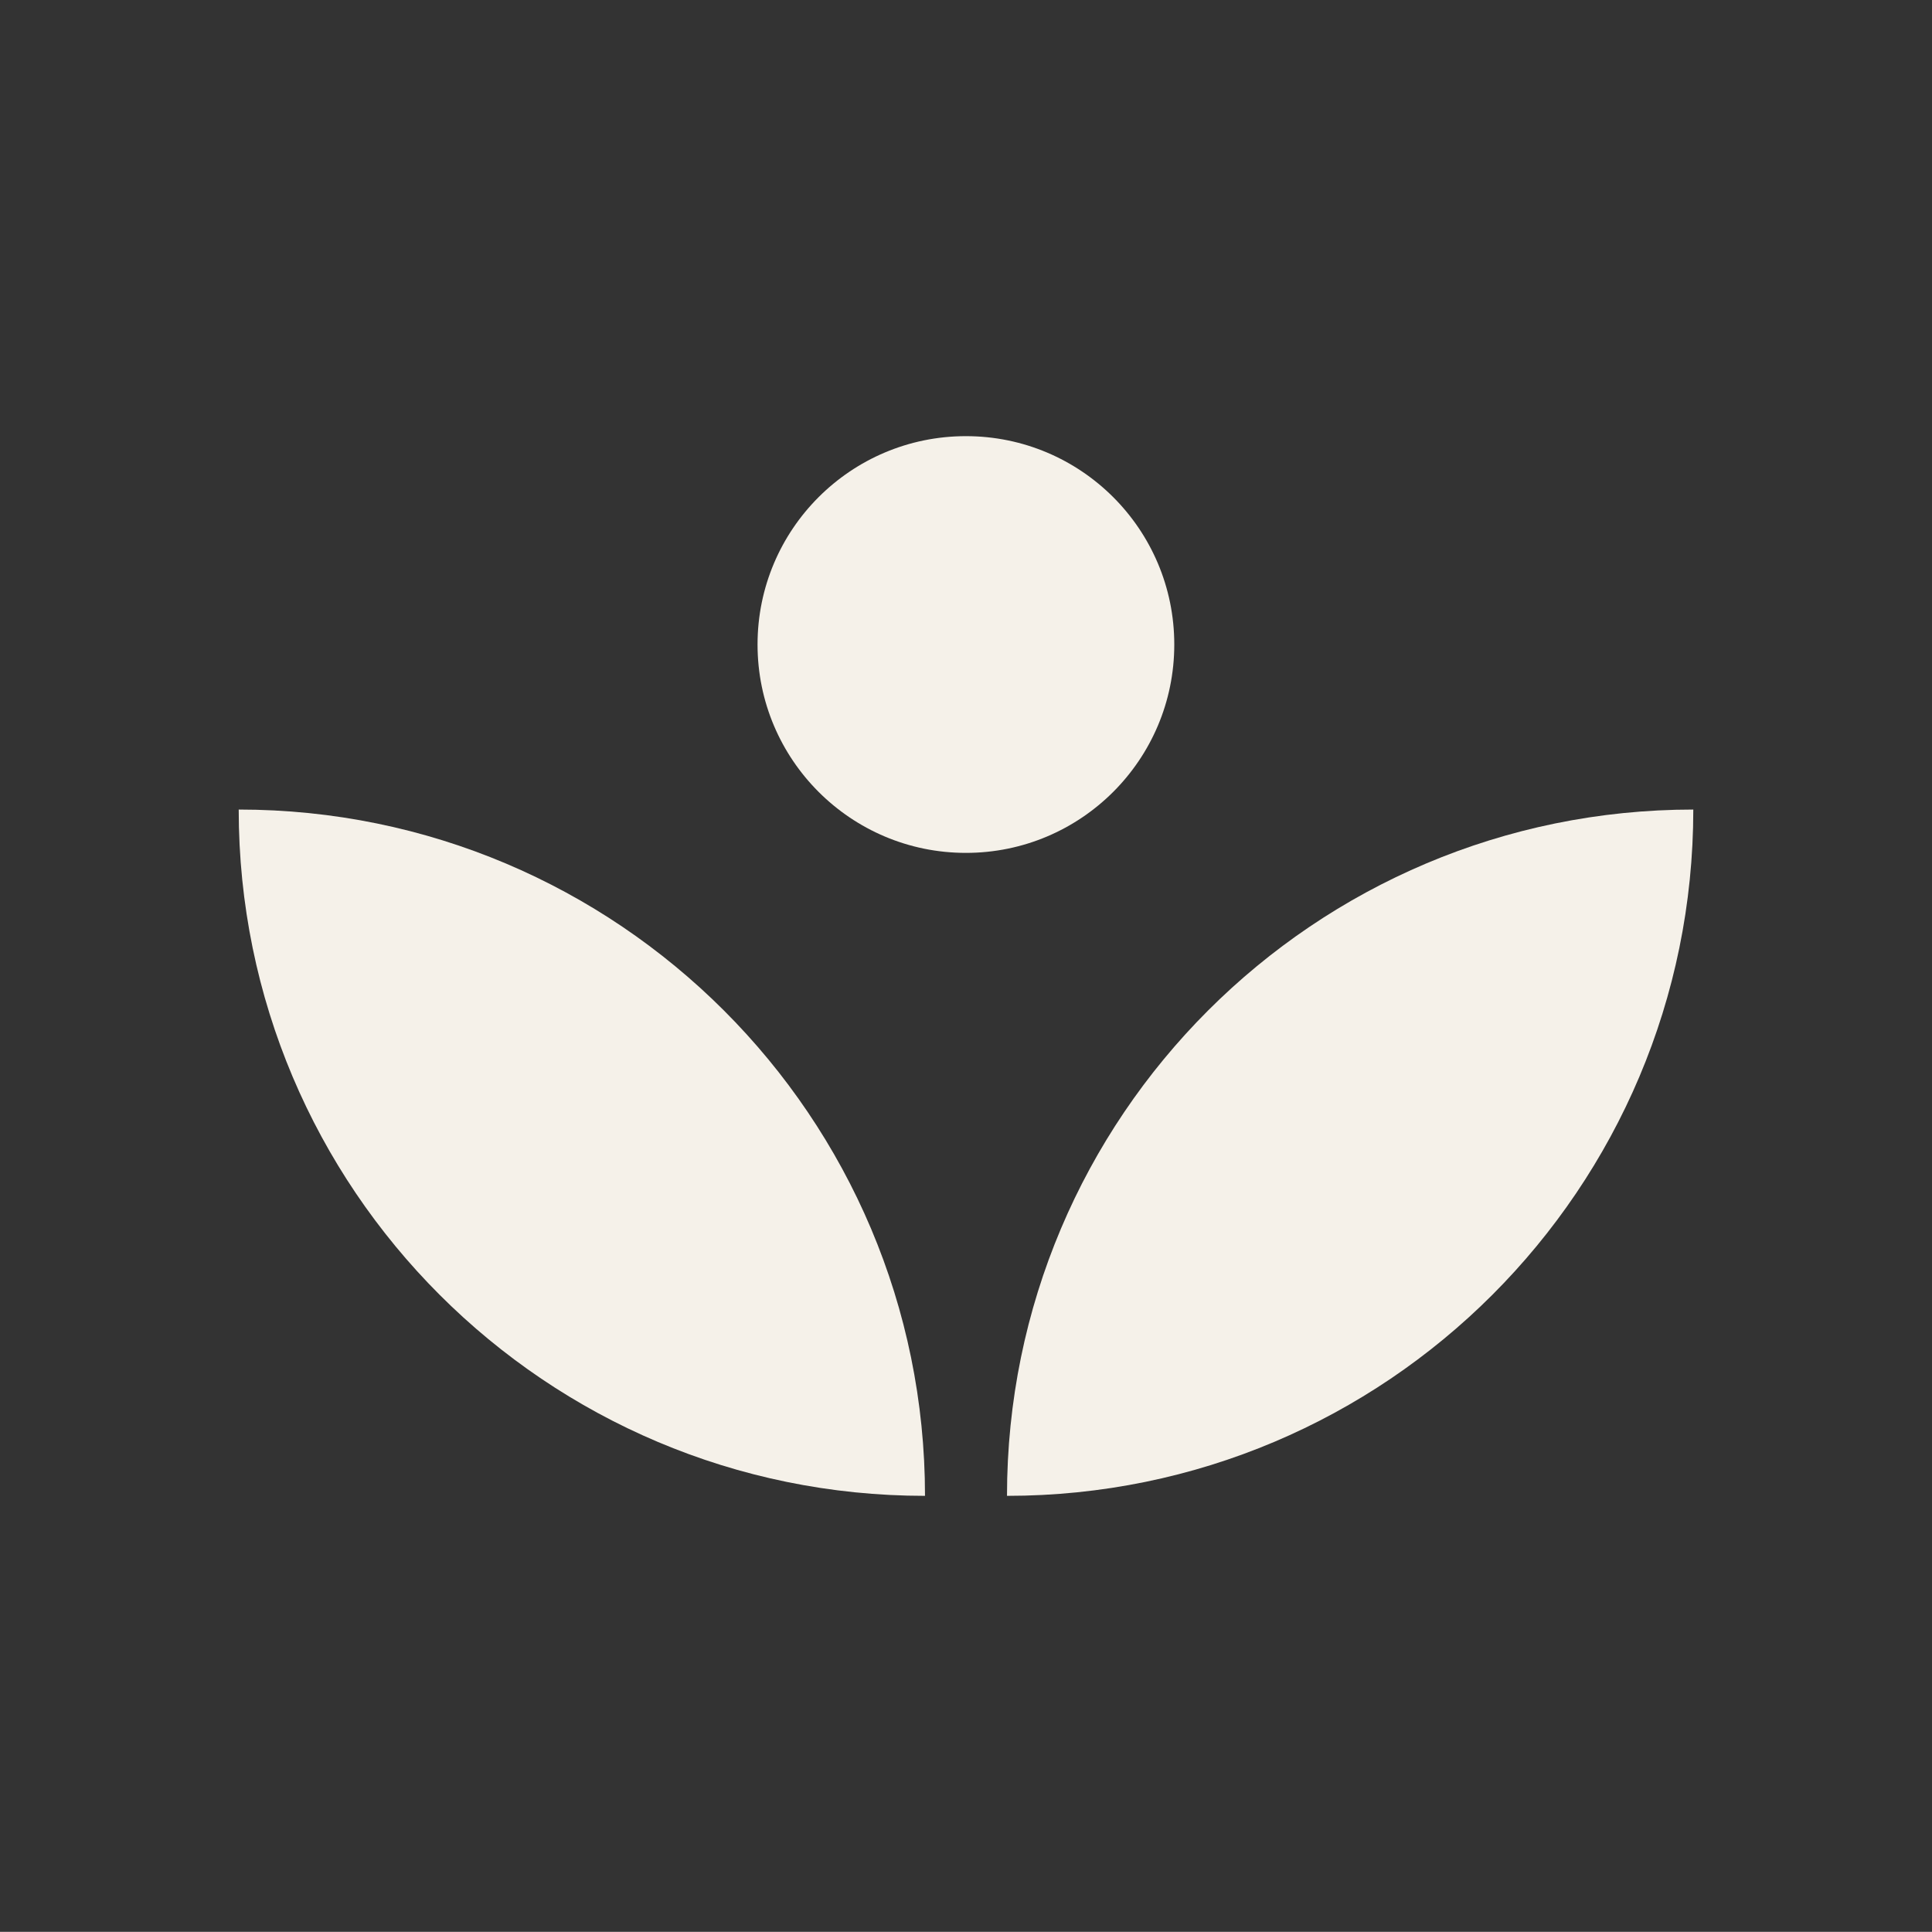
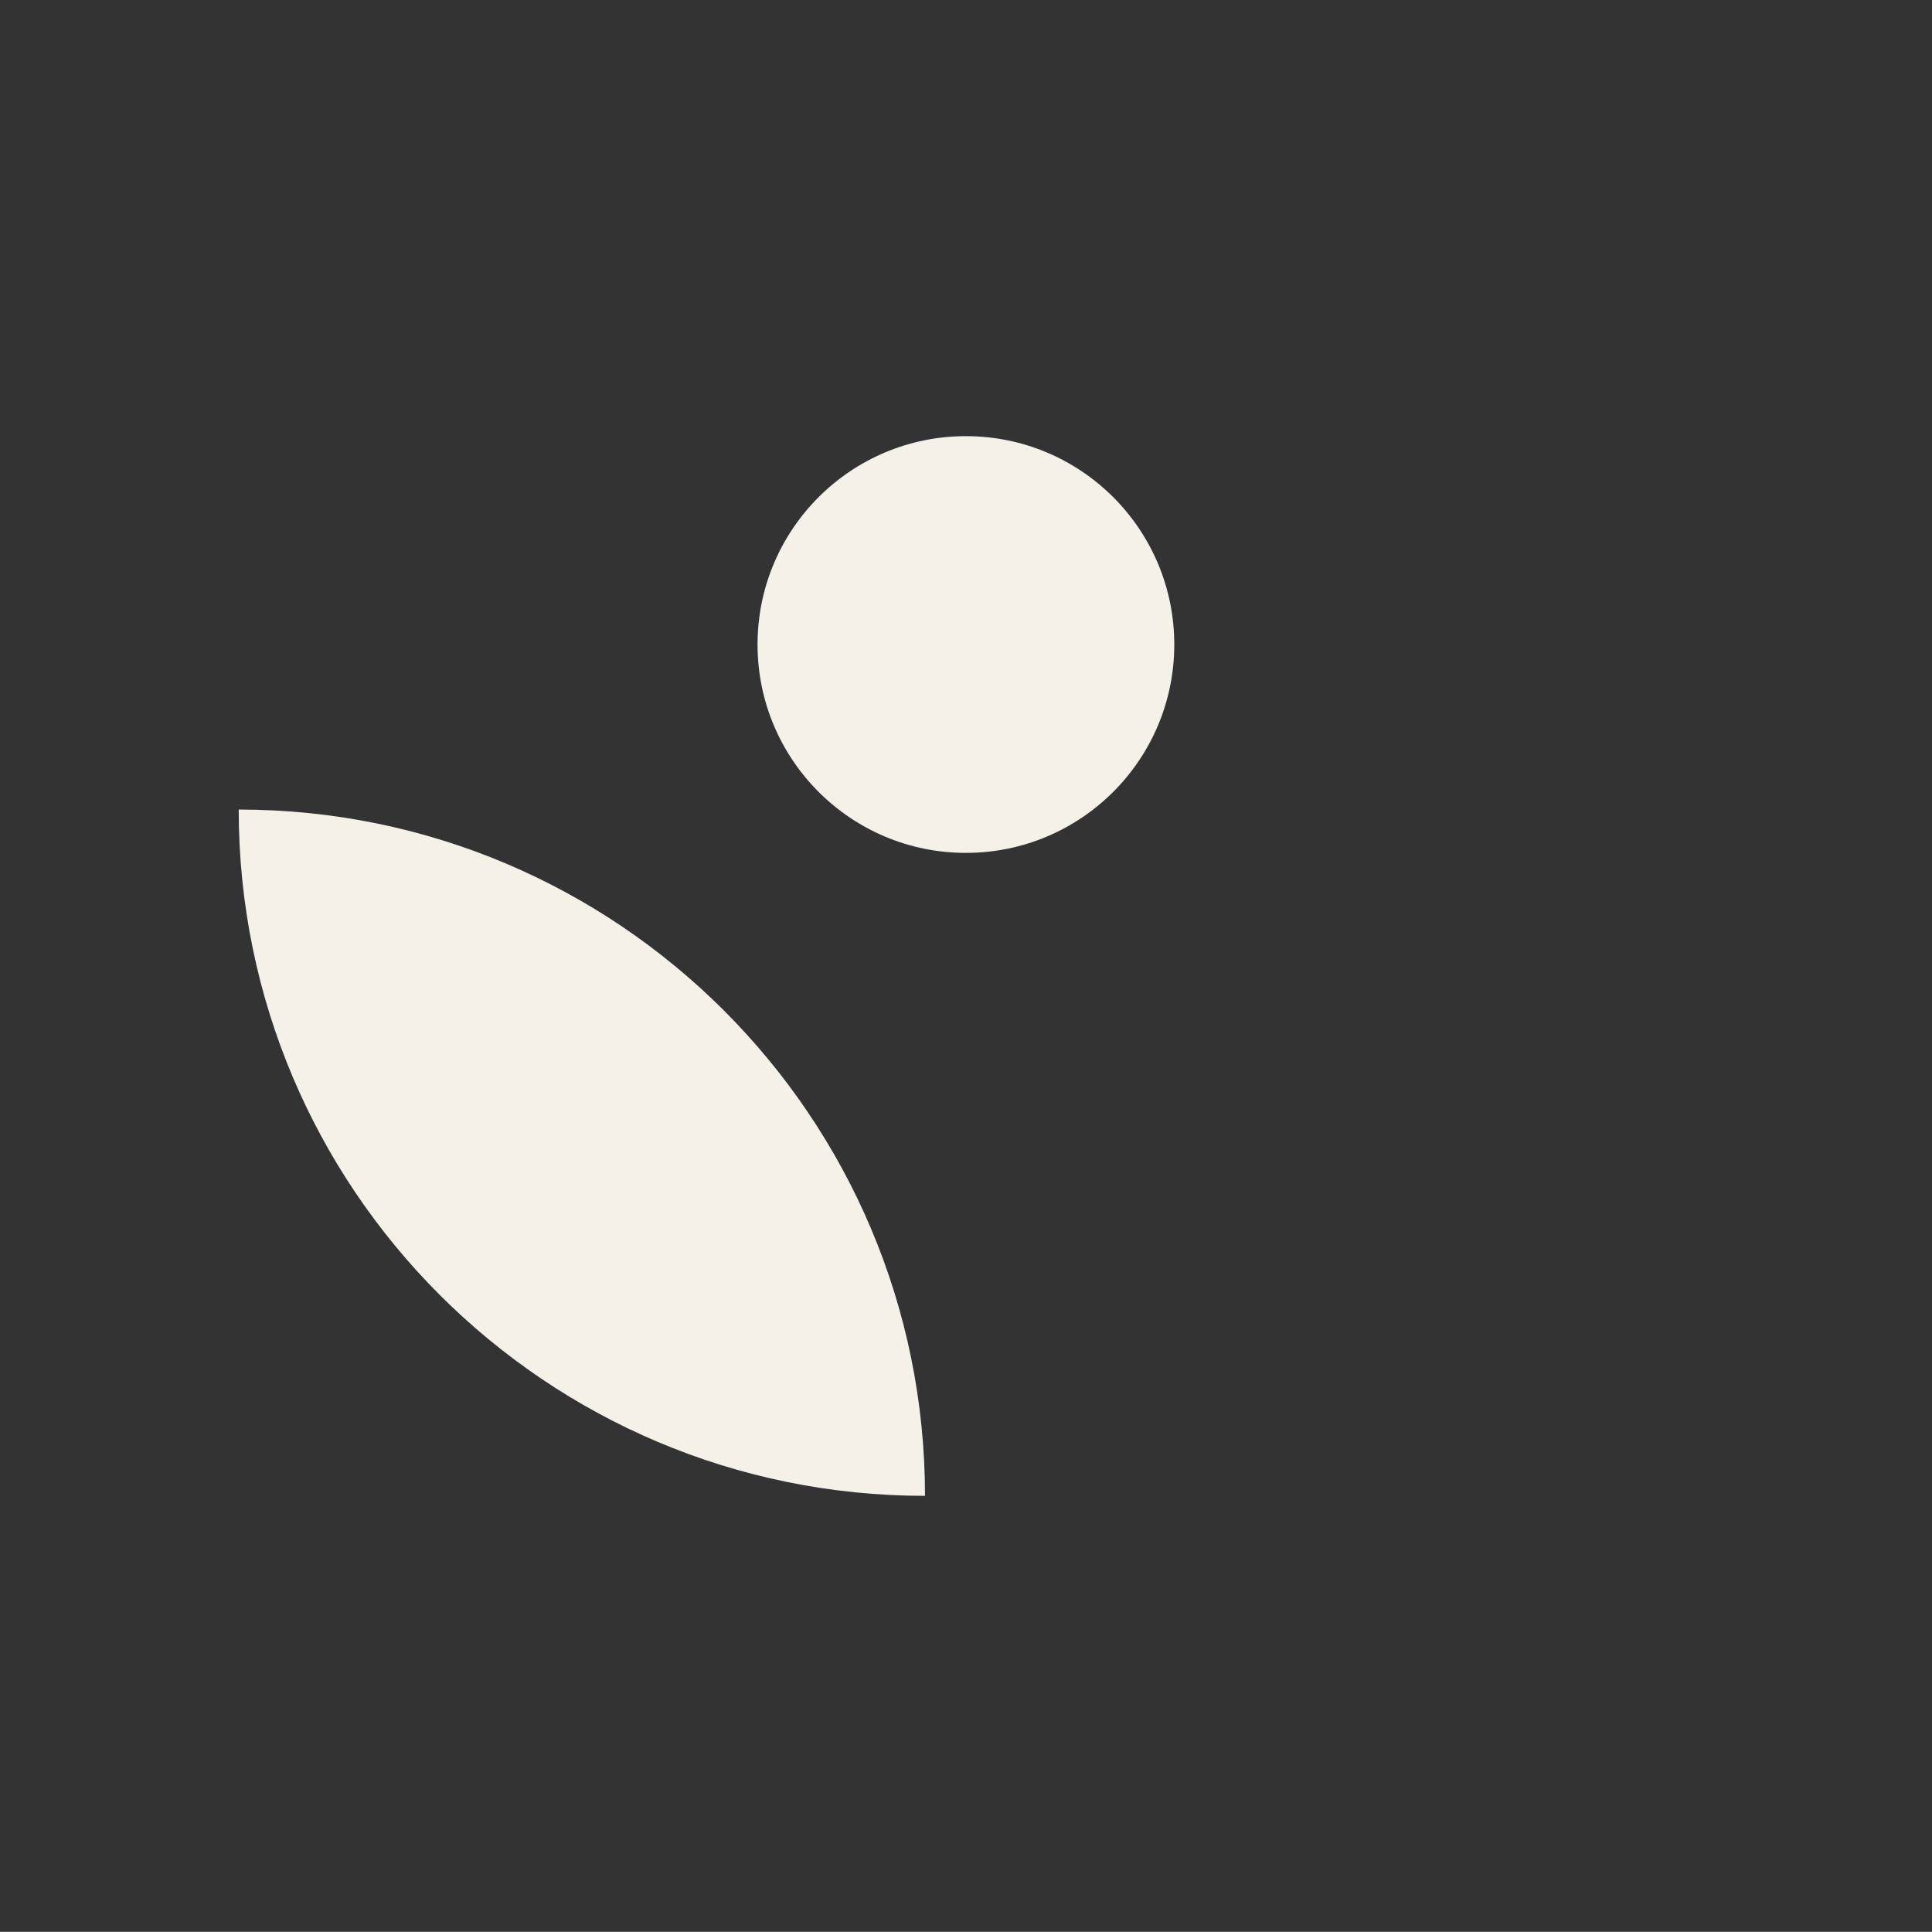
<svg xmlns="http://www.w3.org/2000/svg" id="Calque_1" data-name="Calque 1" viewBox="0 0 111.45 111.44">
  <rect x="0" y="0" width="111.45" height="111.44" fill="#333333" stroke="none" />
  <defs>
    <style>
      .cls-1 {
        fill: #f5f1e9;
      }
    </style>
  </defs>
-   <path class="cls-1" d="m97.68,46.7c-21.86,0-39.59,17.72-39.59,39.59,21.87,0,39.59-17.72,39.59-39.59Z" />
  <path class="cls-1" d="m13.77,46.7c21.86,0,39.59,17.72,39.59,39.59-21.87,0-39.59-17.72-39.59-39.59Z" />
  <circle class="cls-1" cx="55.72" cy="37.18" r="12.02" />
</svg>